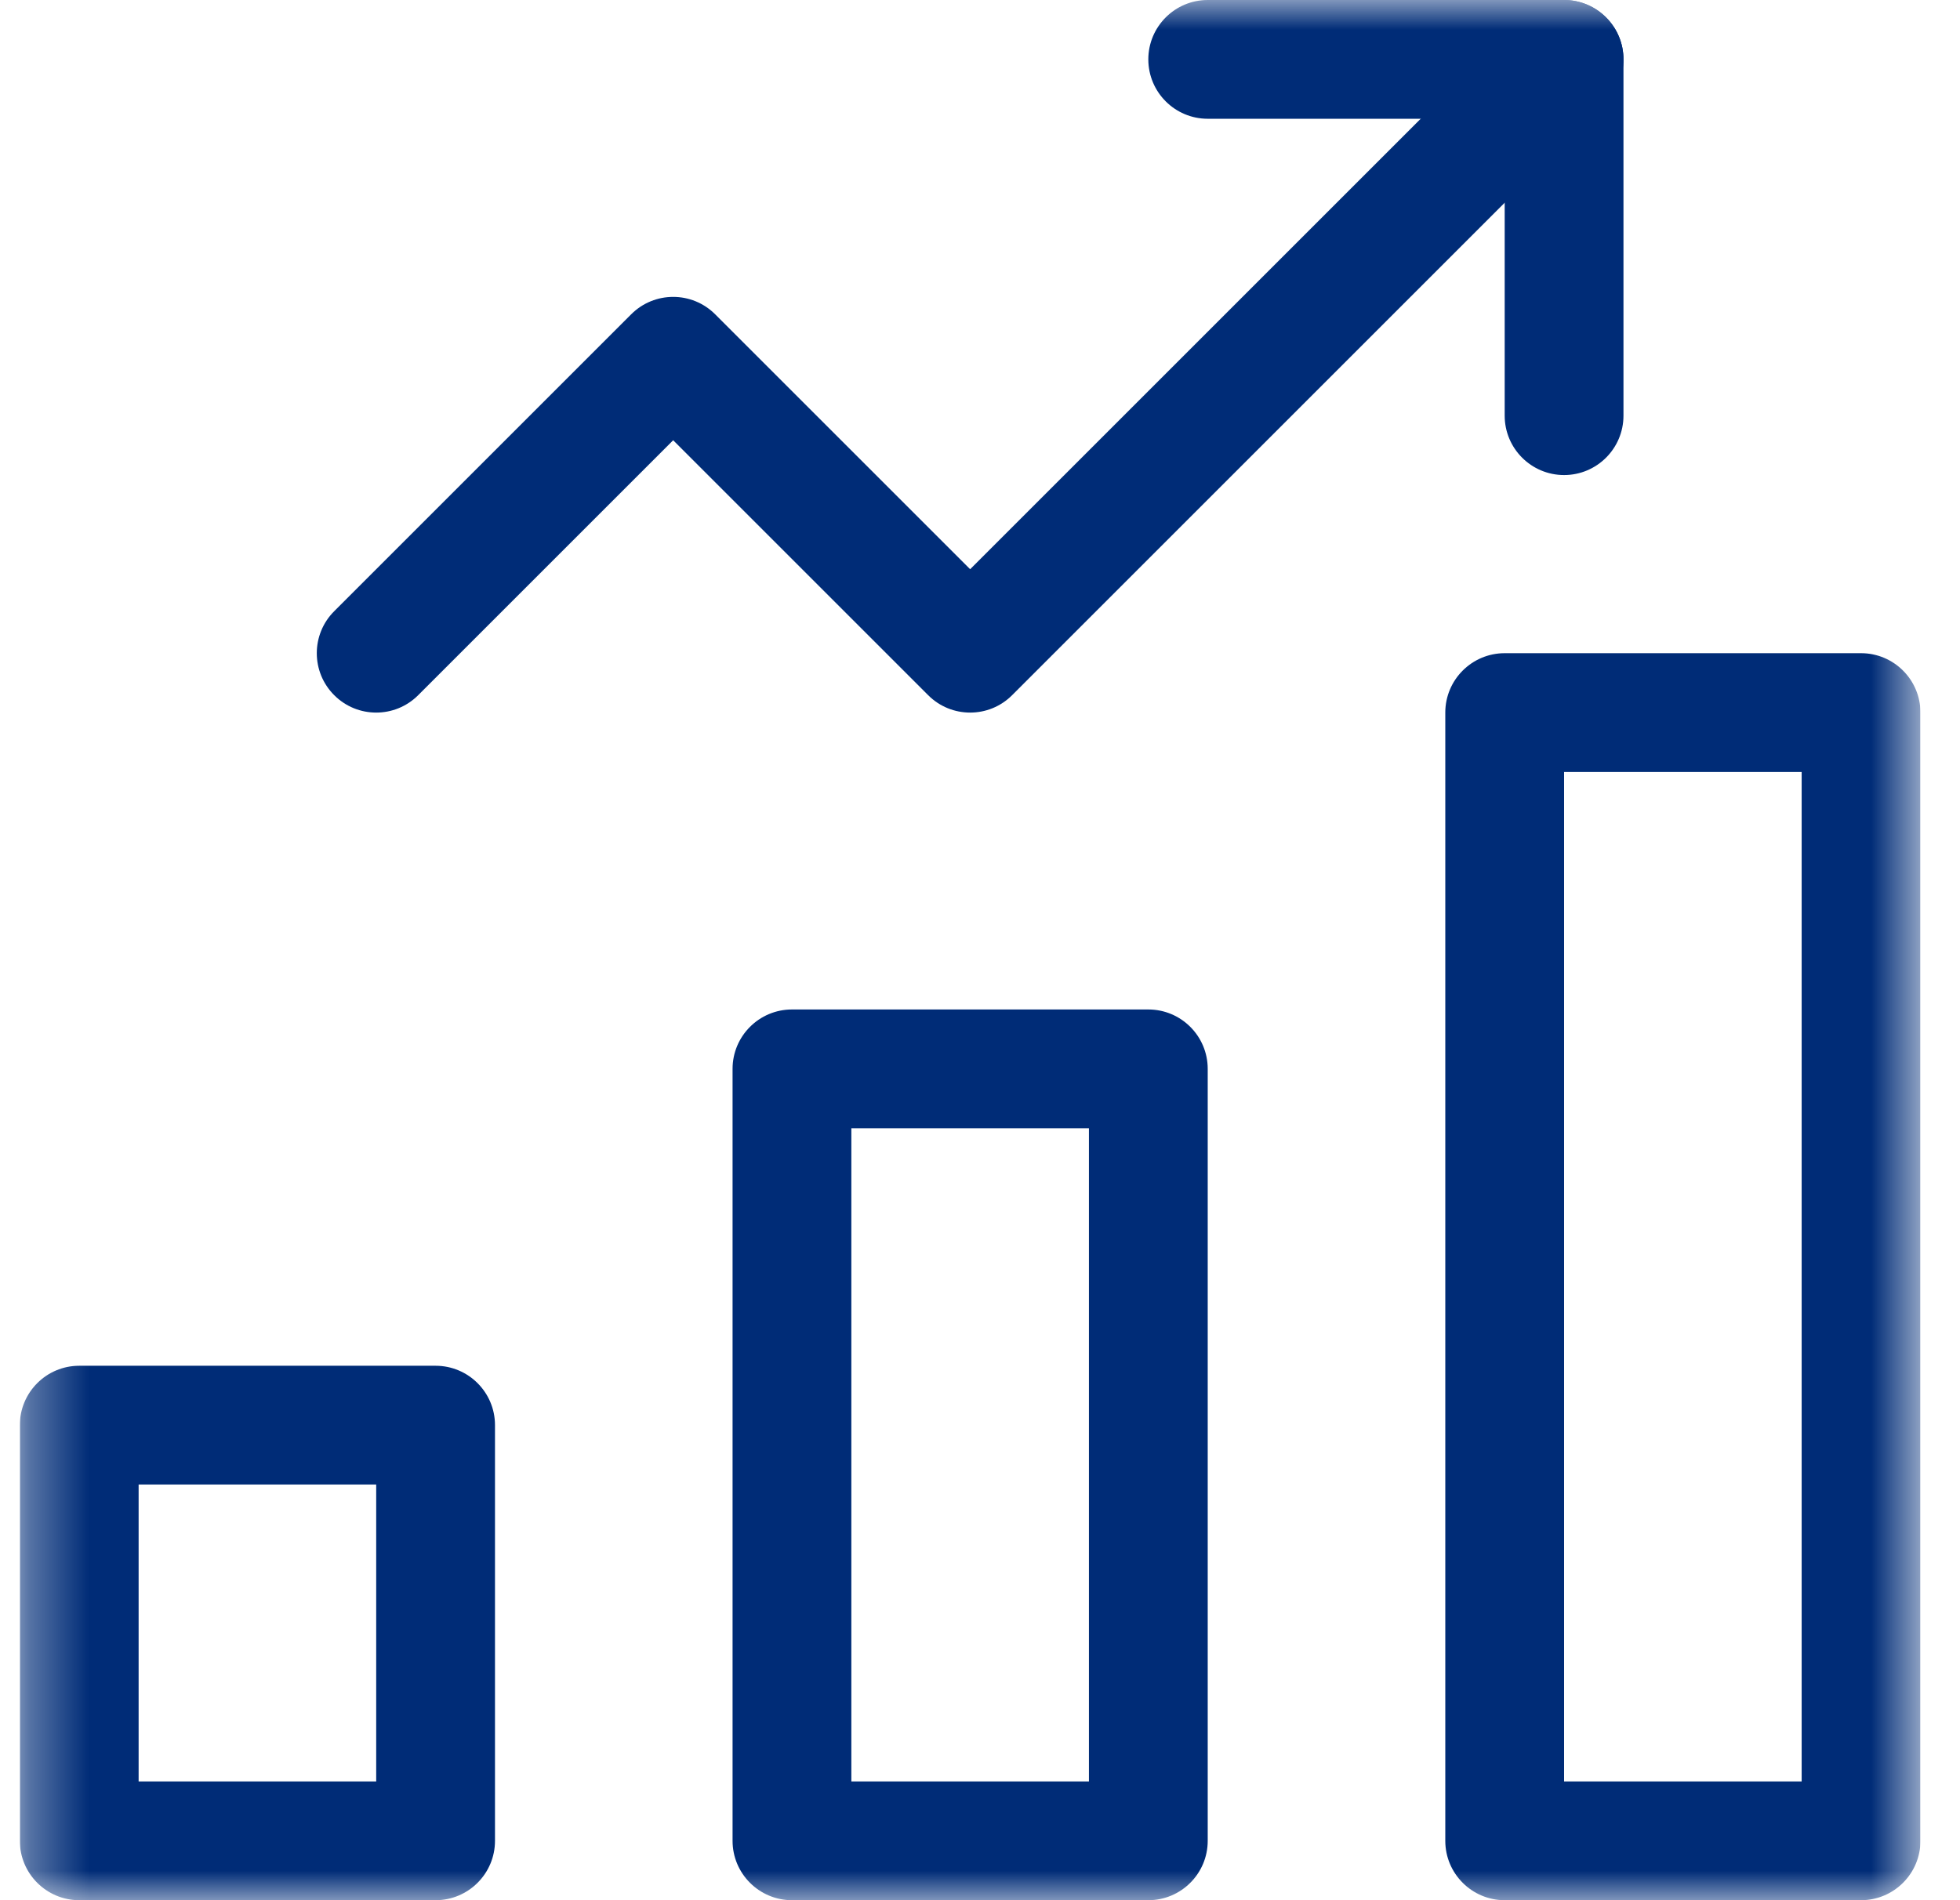
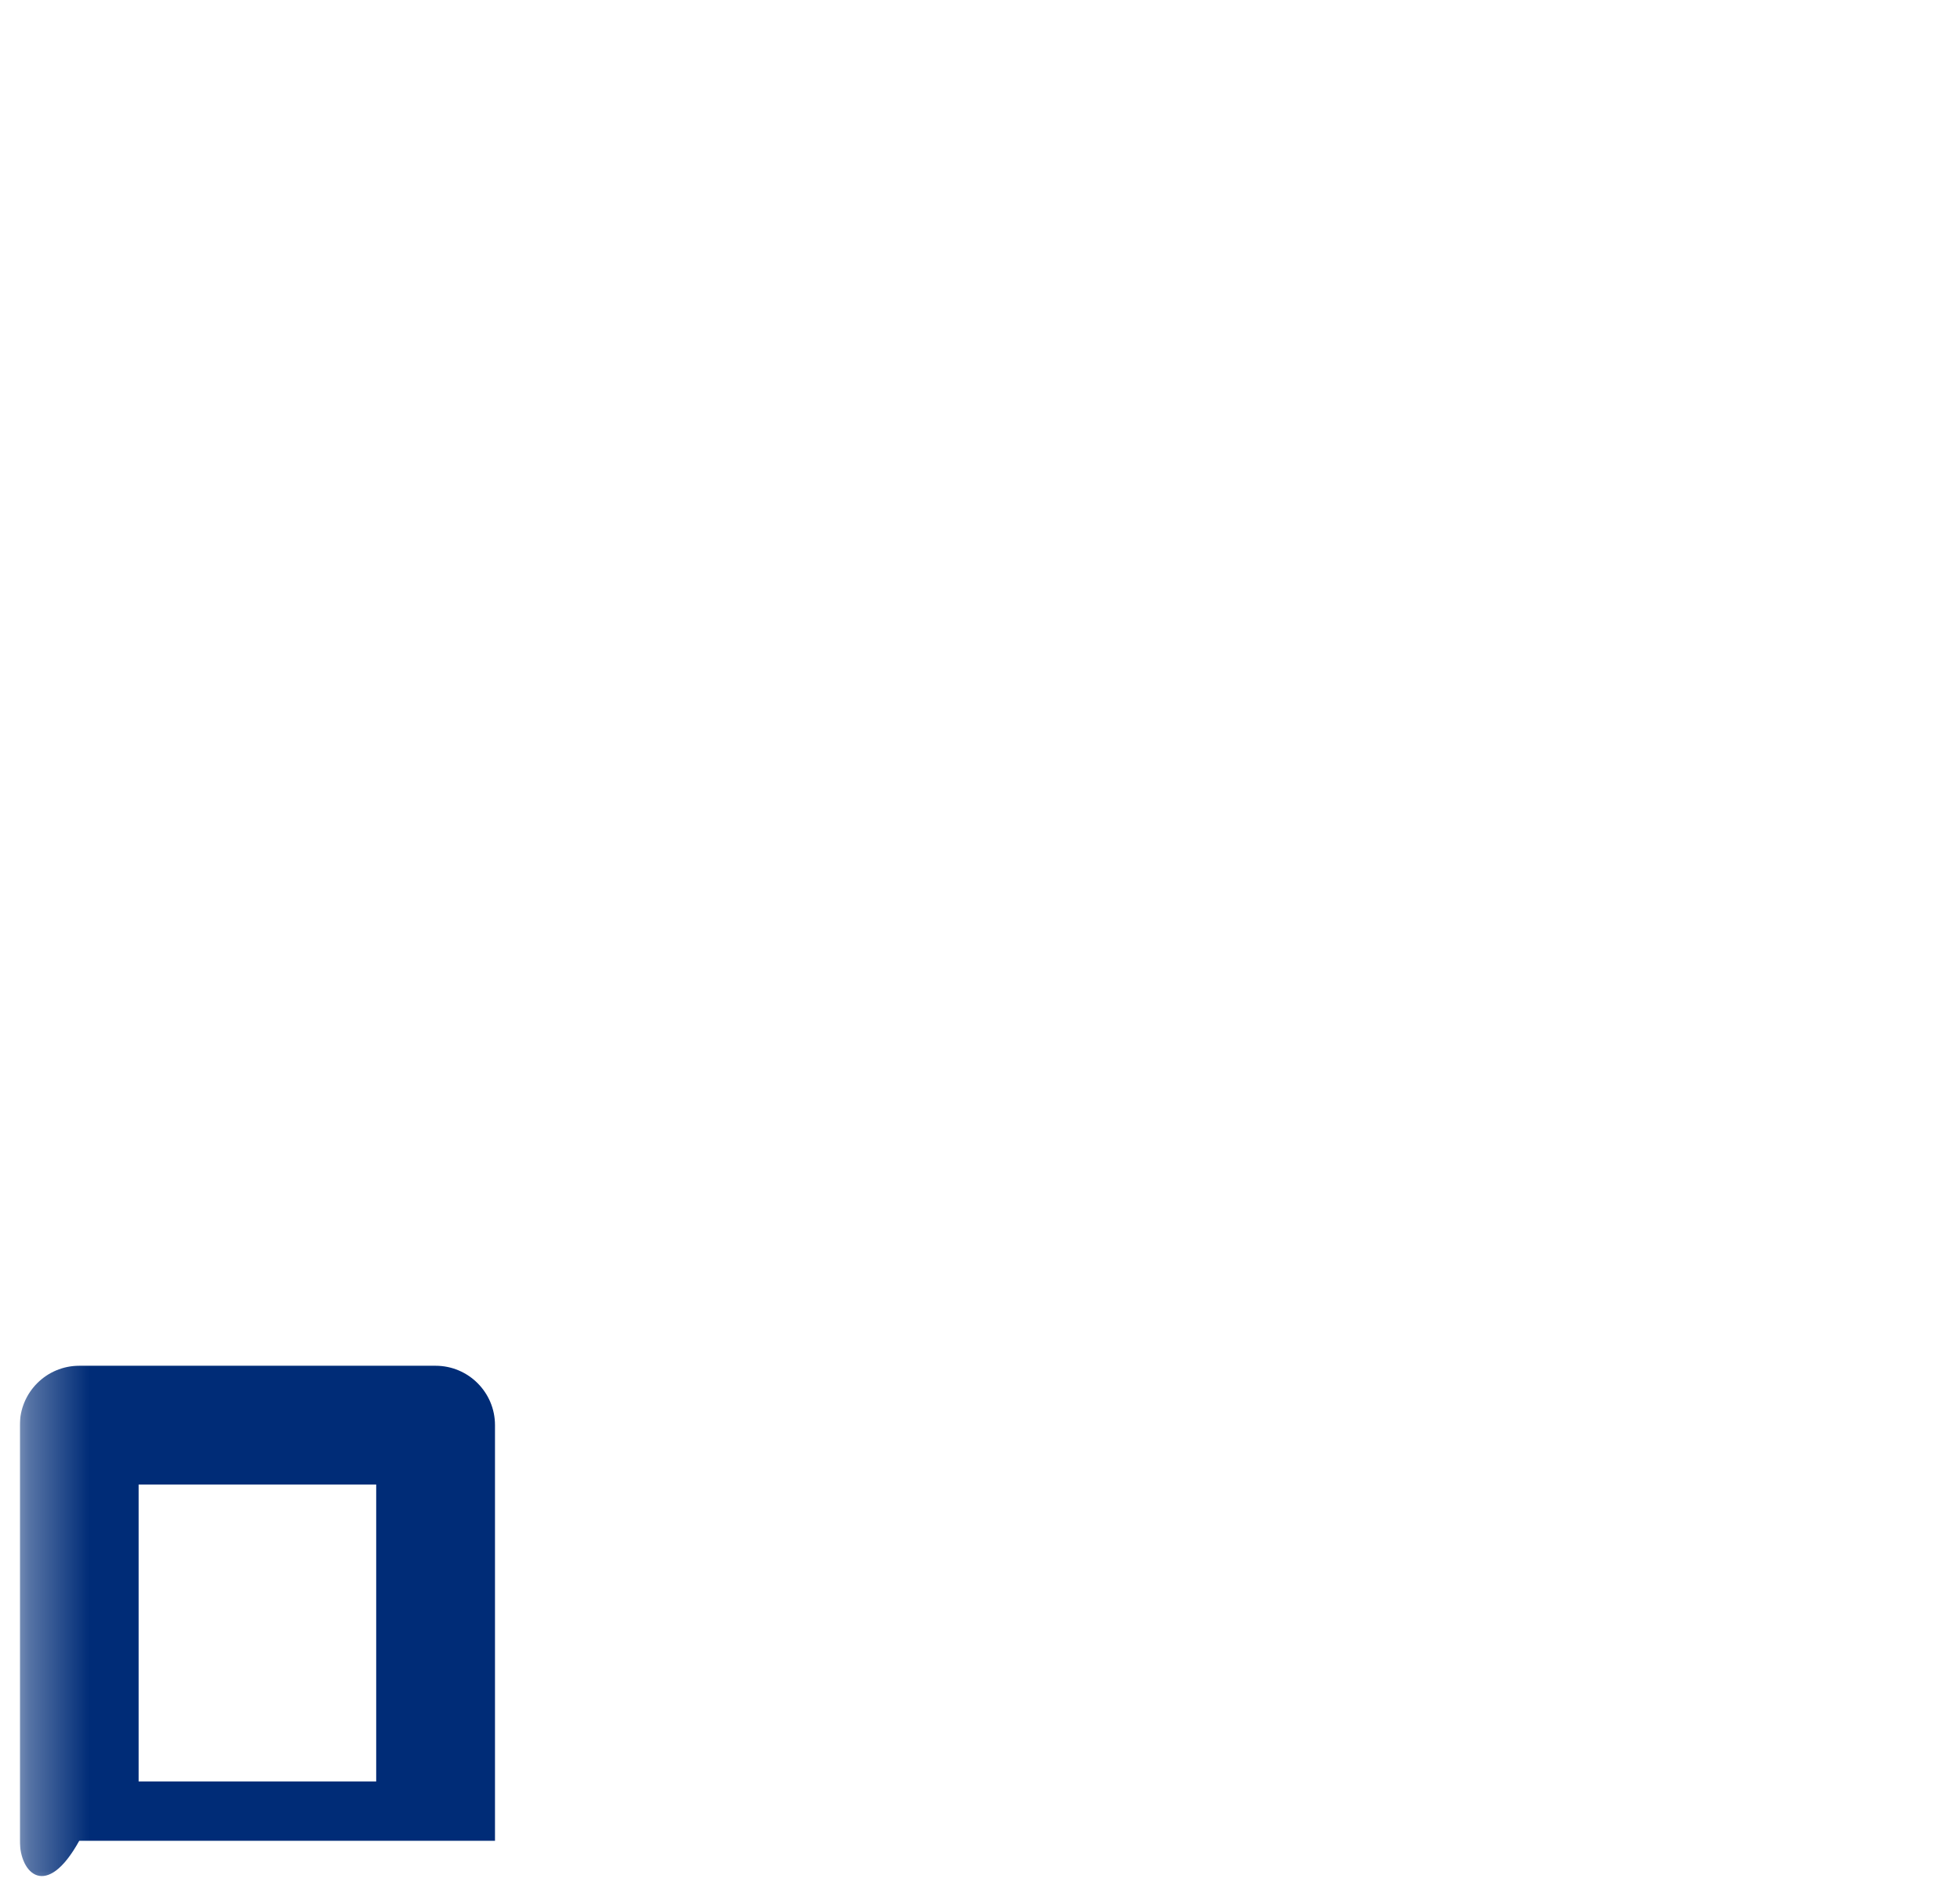
<svg xmlns="http://www.w3.org/2000/svg" width="33" height="32" viewBox="0 0 33 32" fill="none">
  <g id="chart-bar-growth 1" clip-path="url(#clip0_4064_53673)">
    <g id="Clip path group">
      <mask id="mask0_4064_53673" style="mask-type:luminance" maskUnits="userSpaceOnUse" x="0" y="0" width="33" height="32">
        <g id="clip0">
          <path id="Vector" d="M32.334 0H0.334V32H32.334V0Z" fill="white" />
        </g>
      </mask>
      <g mask="url(#mask0_4064_53673)">
        <g id="Group">
-           <path id="Vector_2" fill-rule="evenodd" clip-rule="evenodd" d="M12.334 18C12.334 17.448 12.782 17 13.334 17H19.334C19.886 17 20.334 17.448 20.334 18V31C20.334 31.552 19.886 32 19.334 32H13.334C12.782 32 12.334 31.552 12.334 31V18ZM14.334 19V30H18.334V19H14.334Z" fill="#002C77" />
-           <path id="Vector_3" fill-rule="evenodd" clip-rule="evenodd" d="M0.334 24C0.334 23.448 0.782 23 1.334 23H7.334C7.886 23 8.334 23.448 8.334 24V31C8.334 31.552 7.886 32 7.334 32H1.334C0.782 32 0.334 31.552 0.334 31V24ZM2.334 25V30H6.334V25H2.334Z" fill="#002C77" />
-           <path id="Vector_4" fill-rule="evenodd" clip-rule="evenodd" d="M24.334 12C24.334 11.448 24.782 11 25.334 11H31.334C31.886 11 32.334 11.448 32.334 12V31C32.334 31.552 31.886 32 31.334 32H25.334C24.782 32 24.334 31.552 24.334 31V12ZM26.334 13V30H30.334V13H26.334Z" fill="#002C77" />
-           <path id="Vector_5" fill-rule="evenodd" clip-rule="evenodd" d="M27.041 0.293C27.432 0.683 27.432 1.317 27.041 1.707L17.041 11.707C16.651 12.098 16.017 12.098 15.627 11.707L11.334 7.414L7.041 11.707C6.651 12.098 6.017 12.098 5.627 11.707C5.236 11.317 5.236 10.683 5.627 10.293L10.627 5.293C11.017 4.902 11.651 4.902 12.041 5.293L16.334 9.586L25.627 0.293C26.017 -0.098 26.651 -0.098 27.041 0.293Z" fill="#002C77" />
-           <path id="Vector_6" fill-rule="evenodd" clip-rule="evenodd" d="M19.334 1C19.334 0.448 19.782 0 20.334 0H26.334C26.886 0 27.334 0.448 27.334 1V7C27.334 7.552 26.886 8 26.334 8C25.782 8 25.334 7.552 25.334 7V2H20.334C19.782 2 19.334 1.552 19.334 1Z" fill="#002C77" />
+           <path id="Vector_3" fill-rule="evenodd" clip-rule="evenodd" d="M0.334 24C0.334 23.448 0.782 23 1.334 23H7.334C7.886 23 8.334 23.448 8.334 24V31H1.334C0.782 32 0.334 31.552 0.334 31V24ZM2.334 25V30H6.334V25H2.334Z" fill="#002C77" />
        </g>
      </g>
    </g>
  </g>
  <defs>
    <clipPath id="clip0_4064_53673">
      <rect width="32" height="32" fill="white" transform="translate(0.334)" />
    </clipPath>
  </defs>
</svg>